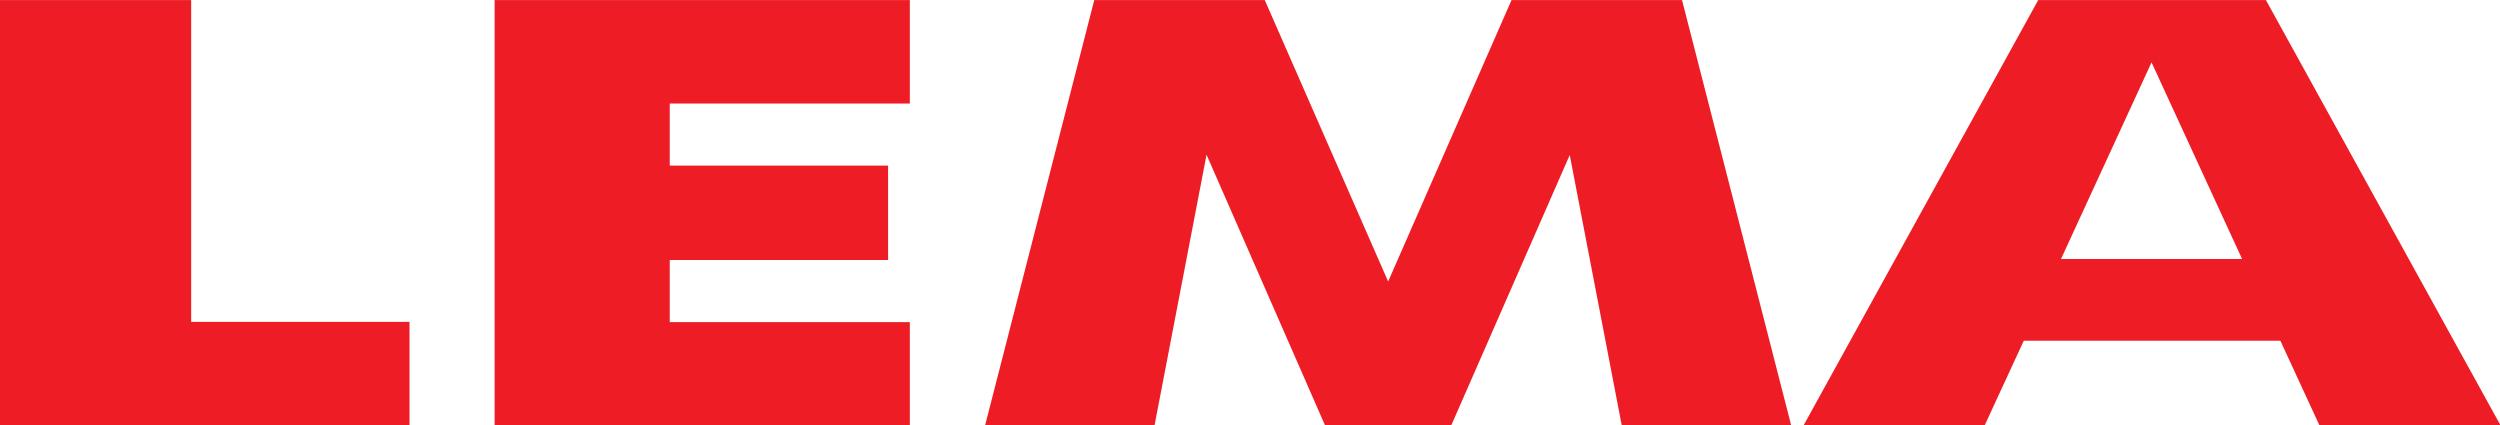
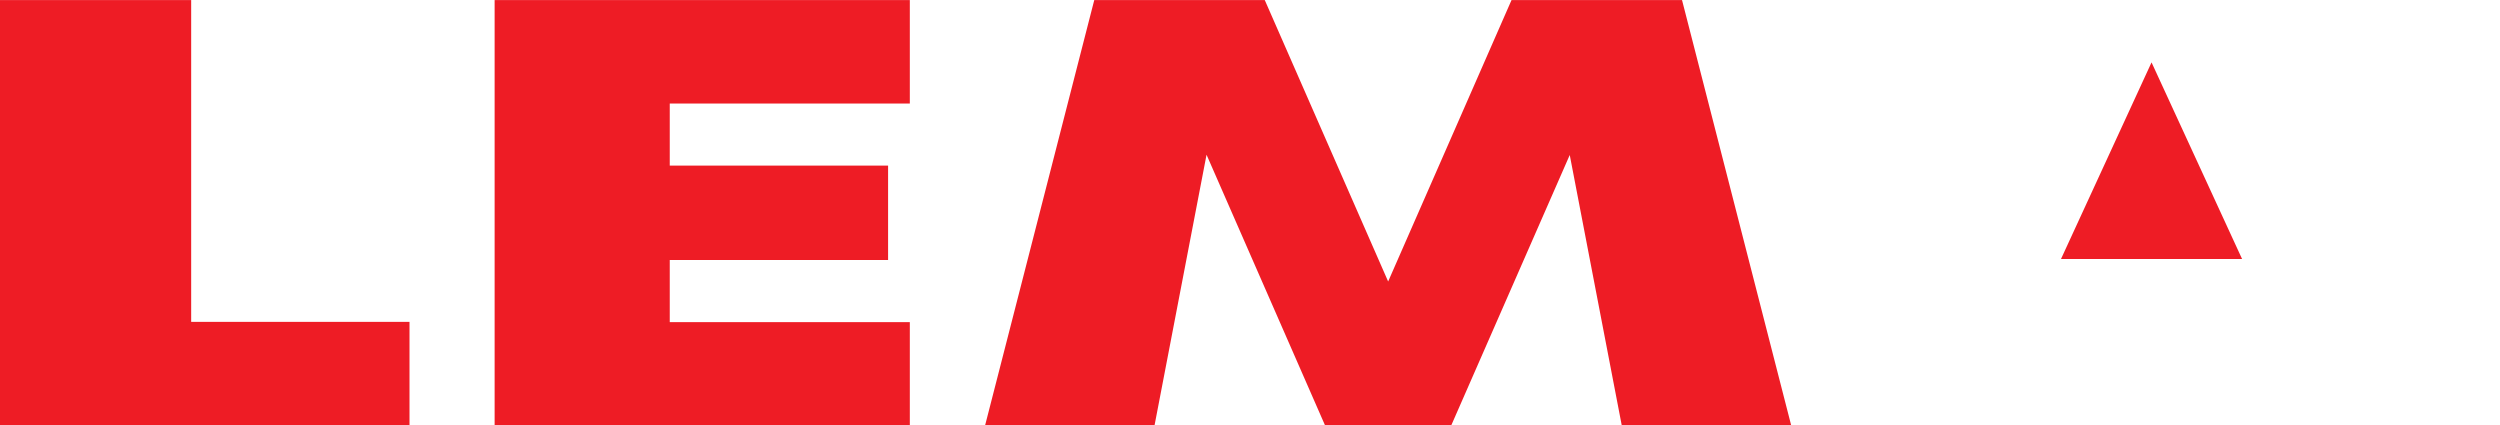
<svg xmlns="http://www.w3.org/2000/svg" xml:space="preserve" width="36.35mm" height="6.185mm" version="1.1" style="shape-rendering:geometricPrecision; text-rendering:geometricPrecision; image-rendering:optimizeQuality; fill-rule:evenodd; clip-rule:evenodd" viewBox="0 0 96.64 16.44">
  <defs>
    <style type="text/css">
   
    .fil0 {fill:#EE1C25}
   
  </style>
  </defs>
  <g id="Layer_x0020_1">
-     <path class="fil0" d="M-0 0l7.39 0 0 12.44 8.44 0 0 4 -15.83 0 0 -16.44zm19.12 0l16.05 0 0 4 -9.28 0 0 2.4 8.44 0 0 3.65 -8.44 0 0 2.4 9.28 0 0 4 -16.05 0 0 -16.44zm23.17 0l6.6 0 4.77 10.88 4.77 -10.88 6.59 0 4.22 16.44 -6.55 0 -2.01 -10.45 -4.58 10.45 -4.88 0 -4.58 -10.46 -2.01 10.46 -6.55 0 4.22 -16.44zm45.27 0l-8.77 0 -9.07 16.44 7 0 1.51 -3.27 9.92 0 1.51 3.27 7 0 -9.07 -16.44zm-7.89 10.01l3.5 -7.6 3.5 7.6 -7.01 0z" />
+     <path class="fil0" d="M-0 0l7.39 0 0 12.44 8.44 0 0 4 -15.83 0 0 -16.44zm19.12 0l16.05 0 0 4 -9.28 0 0 2.4 8.44 0 0 3.65 -8.44 0 0 2.4 9.28 0 0 4 -16.05 0 0 -16.44zm23.17 0l6.6 0 4.77 10.88 4.77 -10.88 6.59 0 4.22 16.44 -6.55 0 -2.01 -10.45 -4.58 10.45 -4.88 0 -4.58 -10.46 -2.01 10.46 -6.55 0 4.22 -16.44zm45.27 0zm-7.89 10.01l3.5 -7.6 3.5 7.6 -7.01 0z" />
  </g>
</svg>